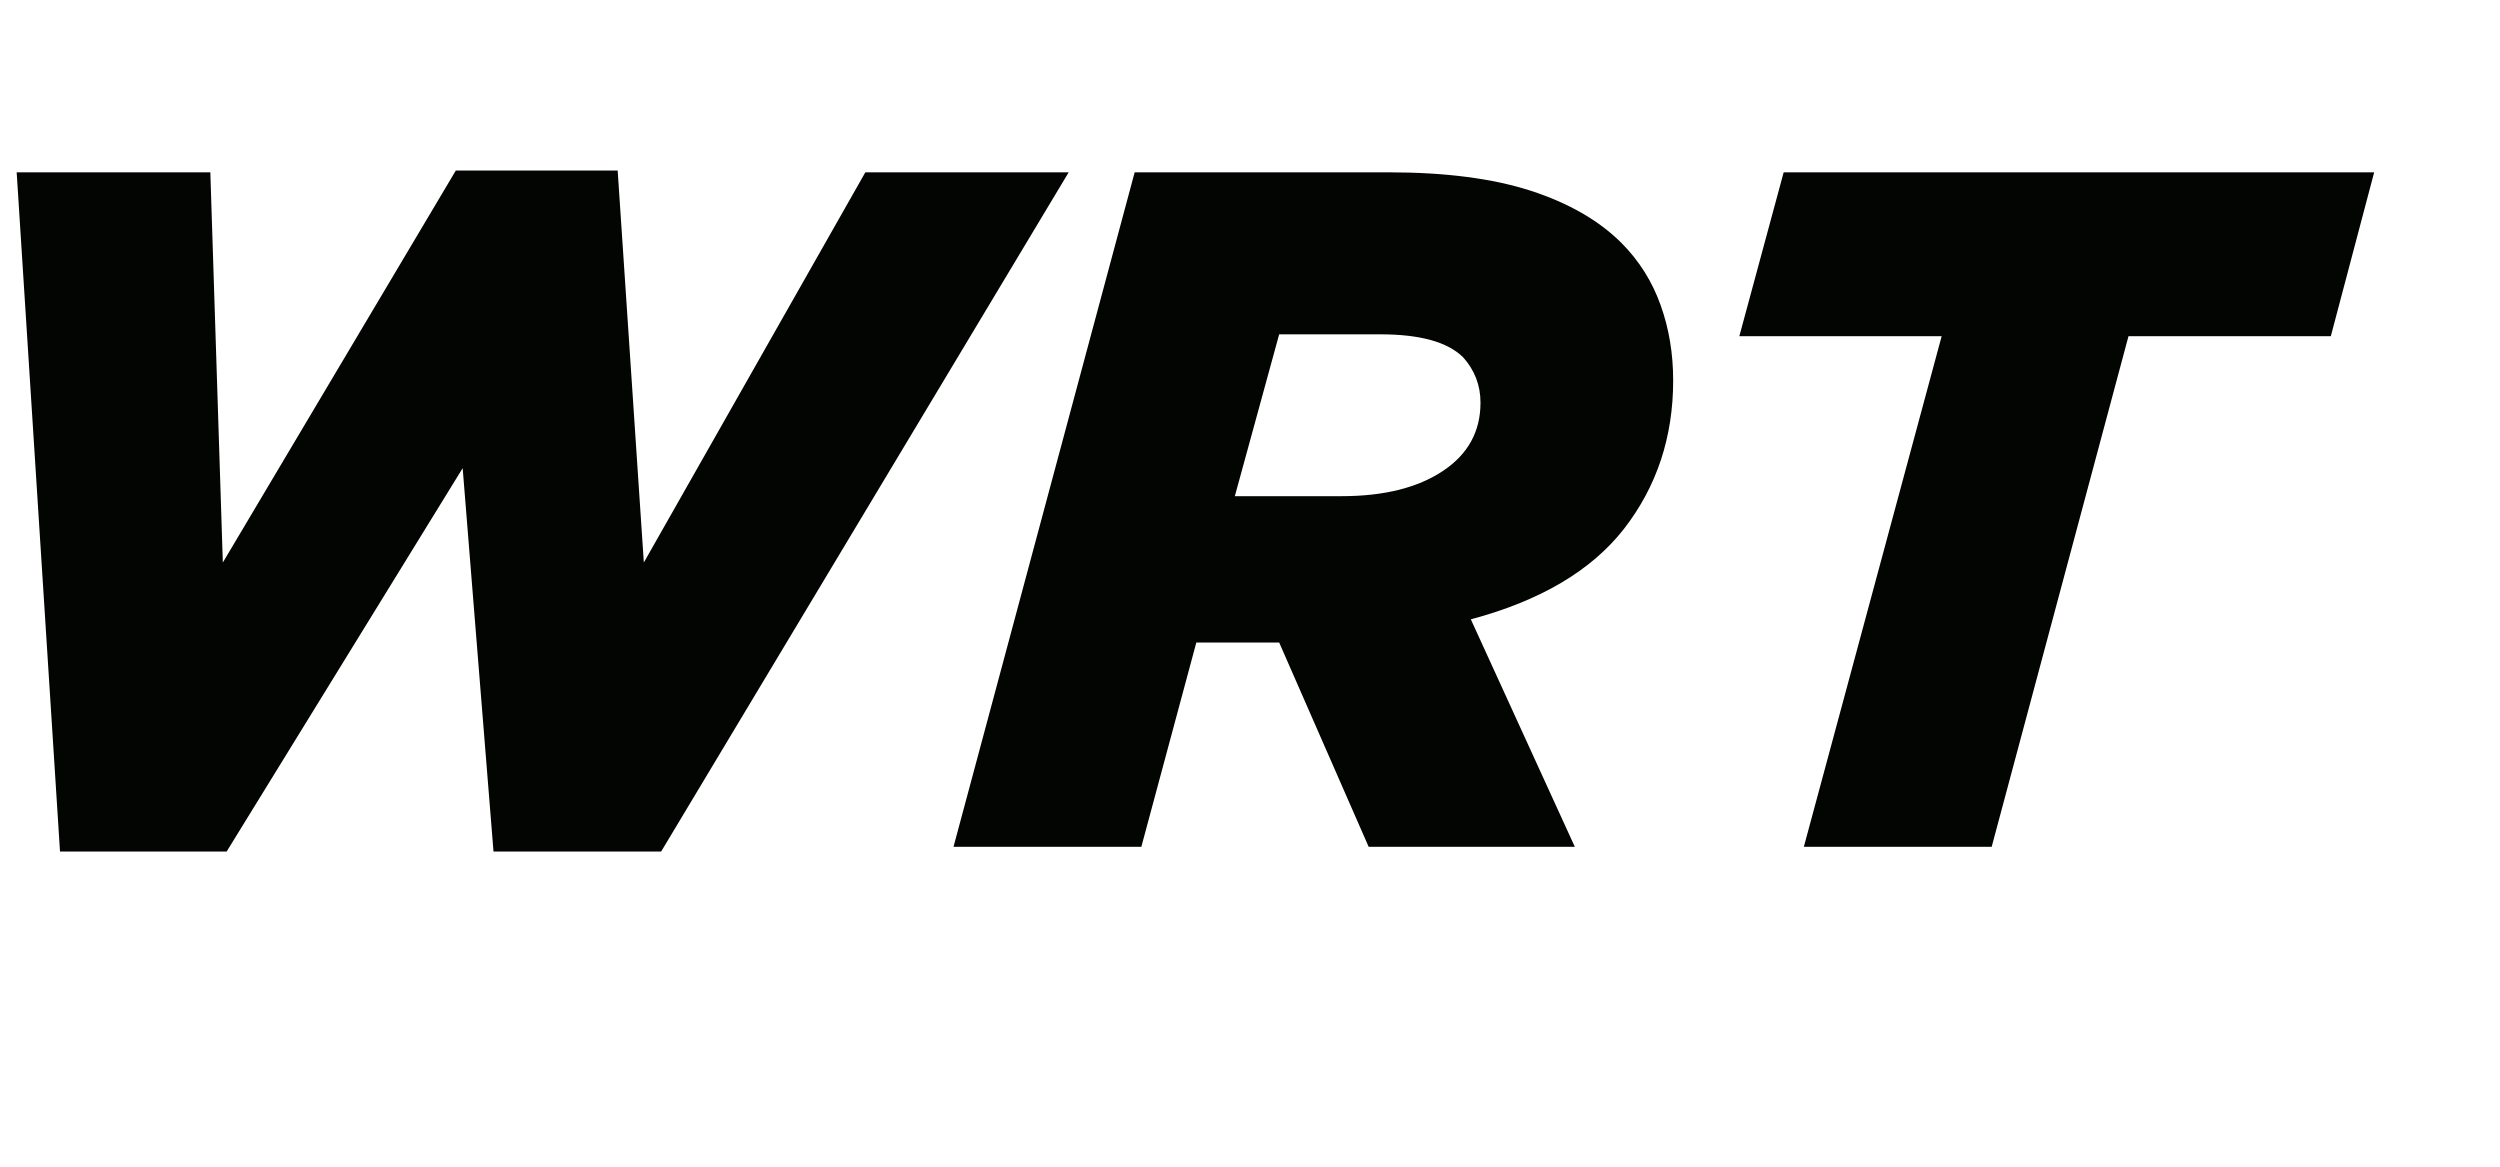
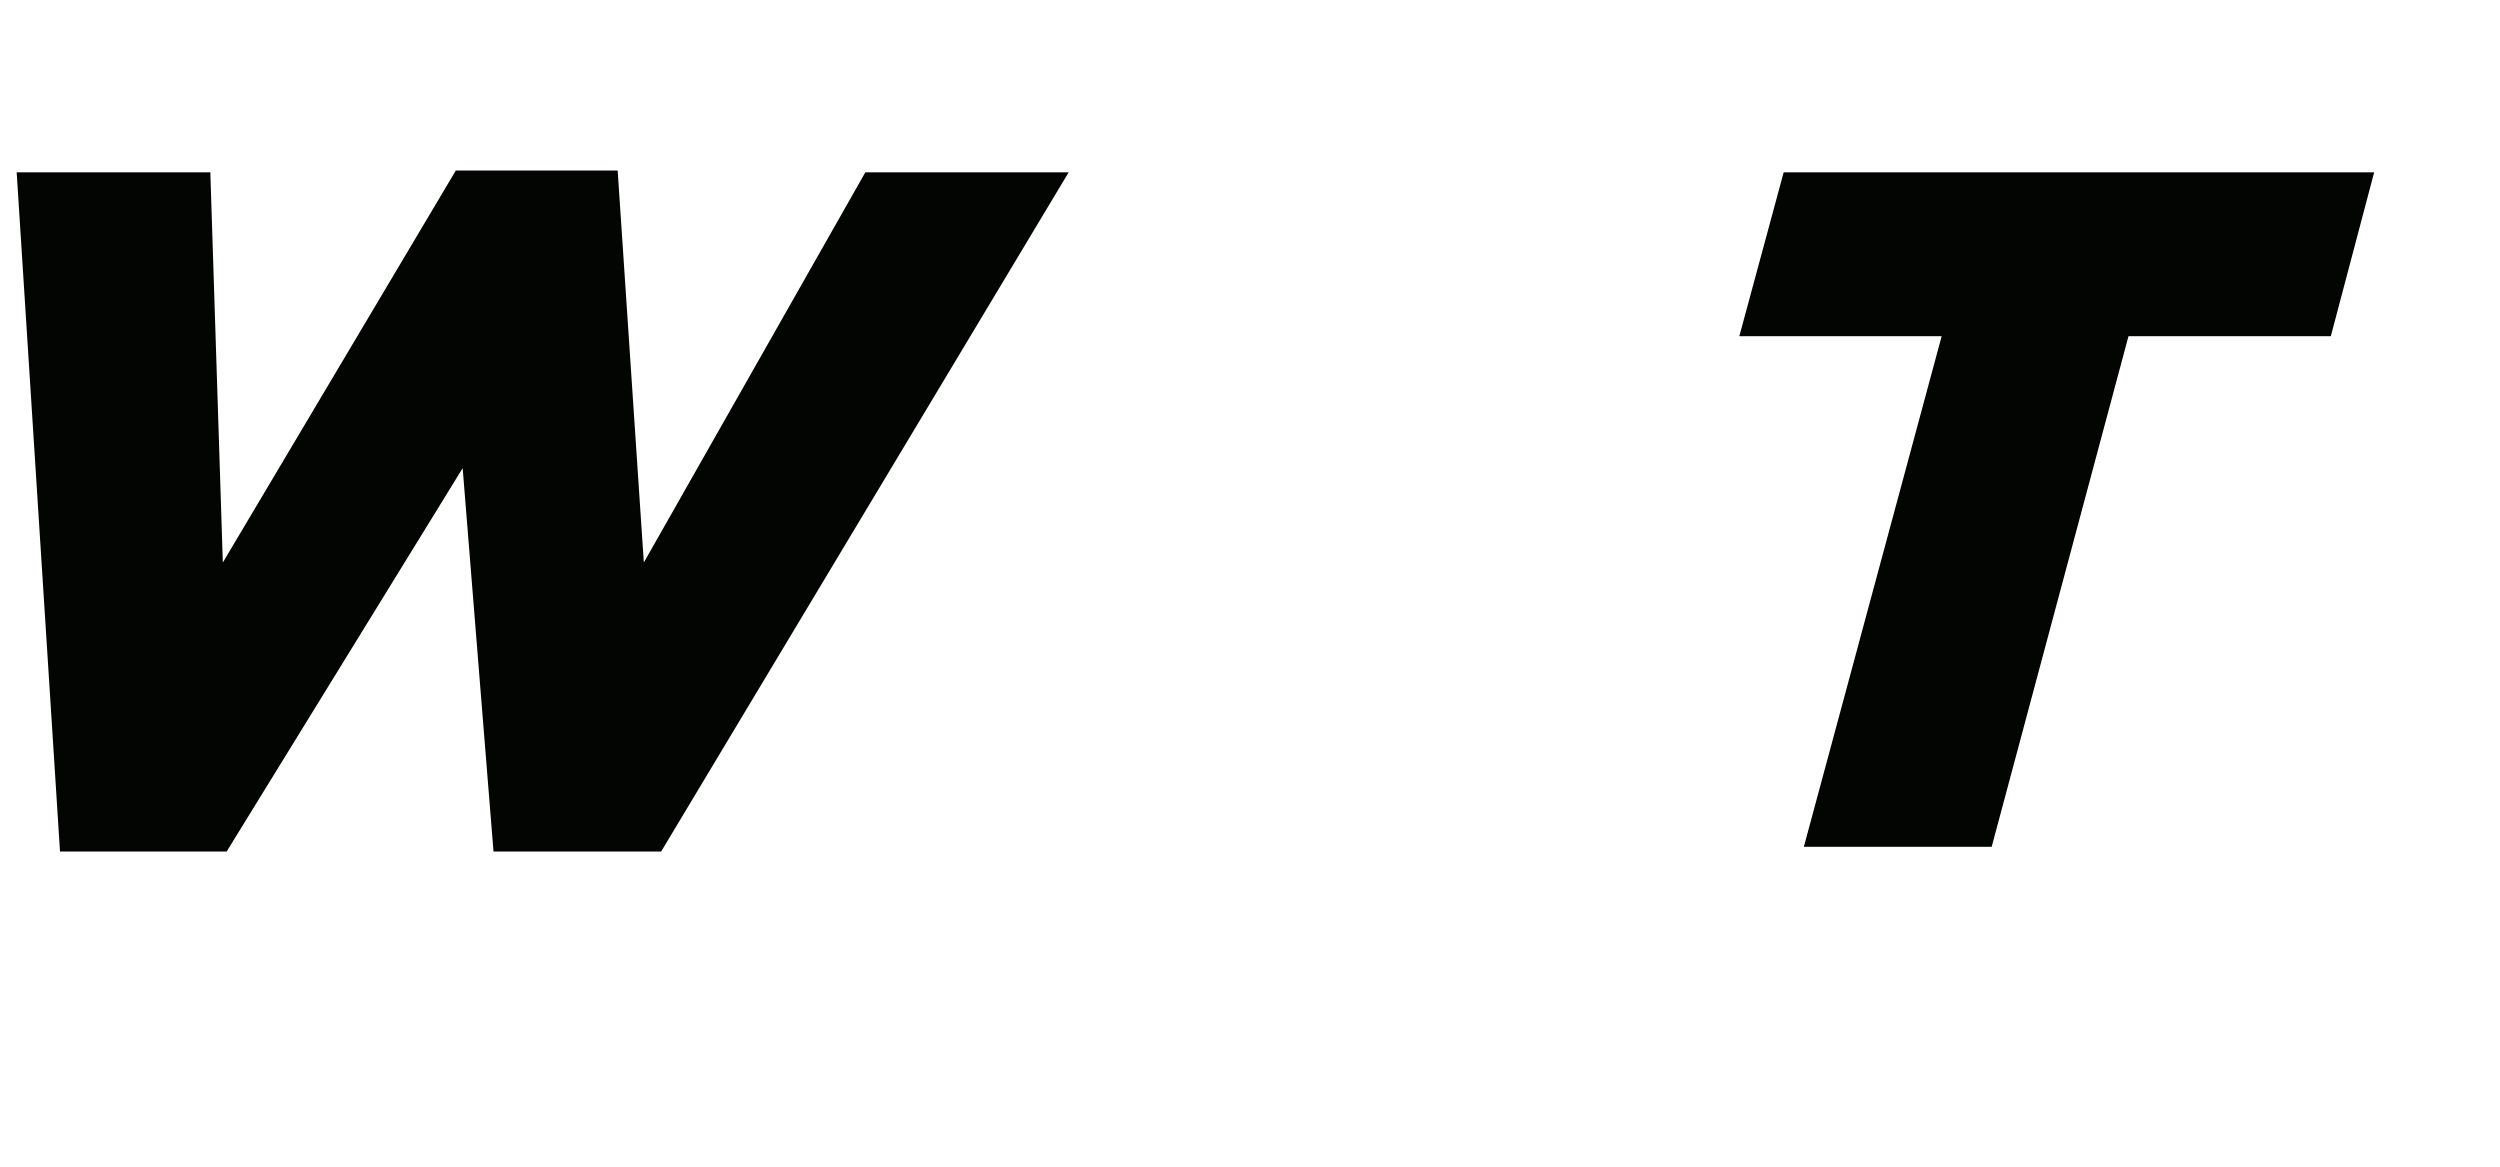
<svg xmlns="http://www.w3.org/2000/svg" fill="none" height="100%" overflow="visible" preserveAspectRatio="none" style="display: block;" viewBox="0 0 15 7" width="100%">
  <g id="wrapper">
    <g id="WRT">
      <path d="M0.1 1.034H1.262L1.337 3.375L2.735 1.023H3.706L3.863 3.375L5.192 1.034H6.412L3.967 5.109H2.961L2.776 2.809L1.36 5.109H0.36L0.1 1.034Z" fill="#030502" />
-       <path d="M8.05 2.977C8.305 2.977 8.507 2.926 8.657 2.826C8.808 2.726 8.883 2.589 8.883 2.416C8.883 2.312 8.848 2.221 8.779 2.144C8.686 2.052 8.521 2.006 8.282 2.006H7.675L7.409 2.977H8.05ZM6.808 1.034H8.334C8.673 1.034 8.956 1.071 9.183 1.144C9.411 1.218 9.592 1.322 9.727 1.456C9.835 1.564 9.914 1.69 9.964 1.832C10.014 1.971 10.039 2.121 10.039 2.283C10.039 2.622 9.941 2.919 9.744 3.173C9.548 3.424 9.241 3.605 8.825 3.716L9.449 5.081H8.212L7.675 3.855H7.178L6.848 5.081H5.721L6.808 1.034Z" fill="#030502" />
      <path d="M11.65 2.017H10.436L10.702 1.034H14.245L13.985 2.017H12.771L11.95 5.081H10.823L11.65 2.017Z" fill="#030502" />
    </g>
  </g>
</svg>